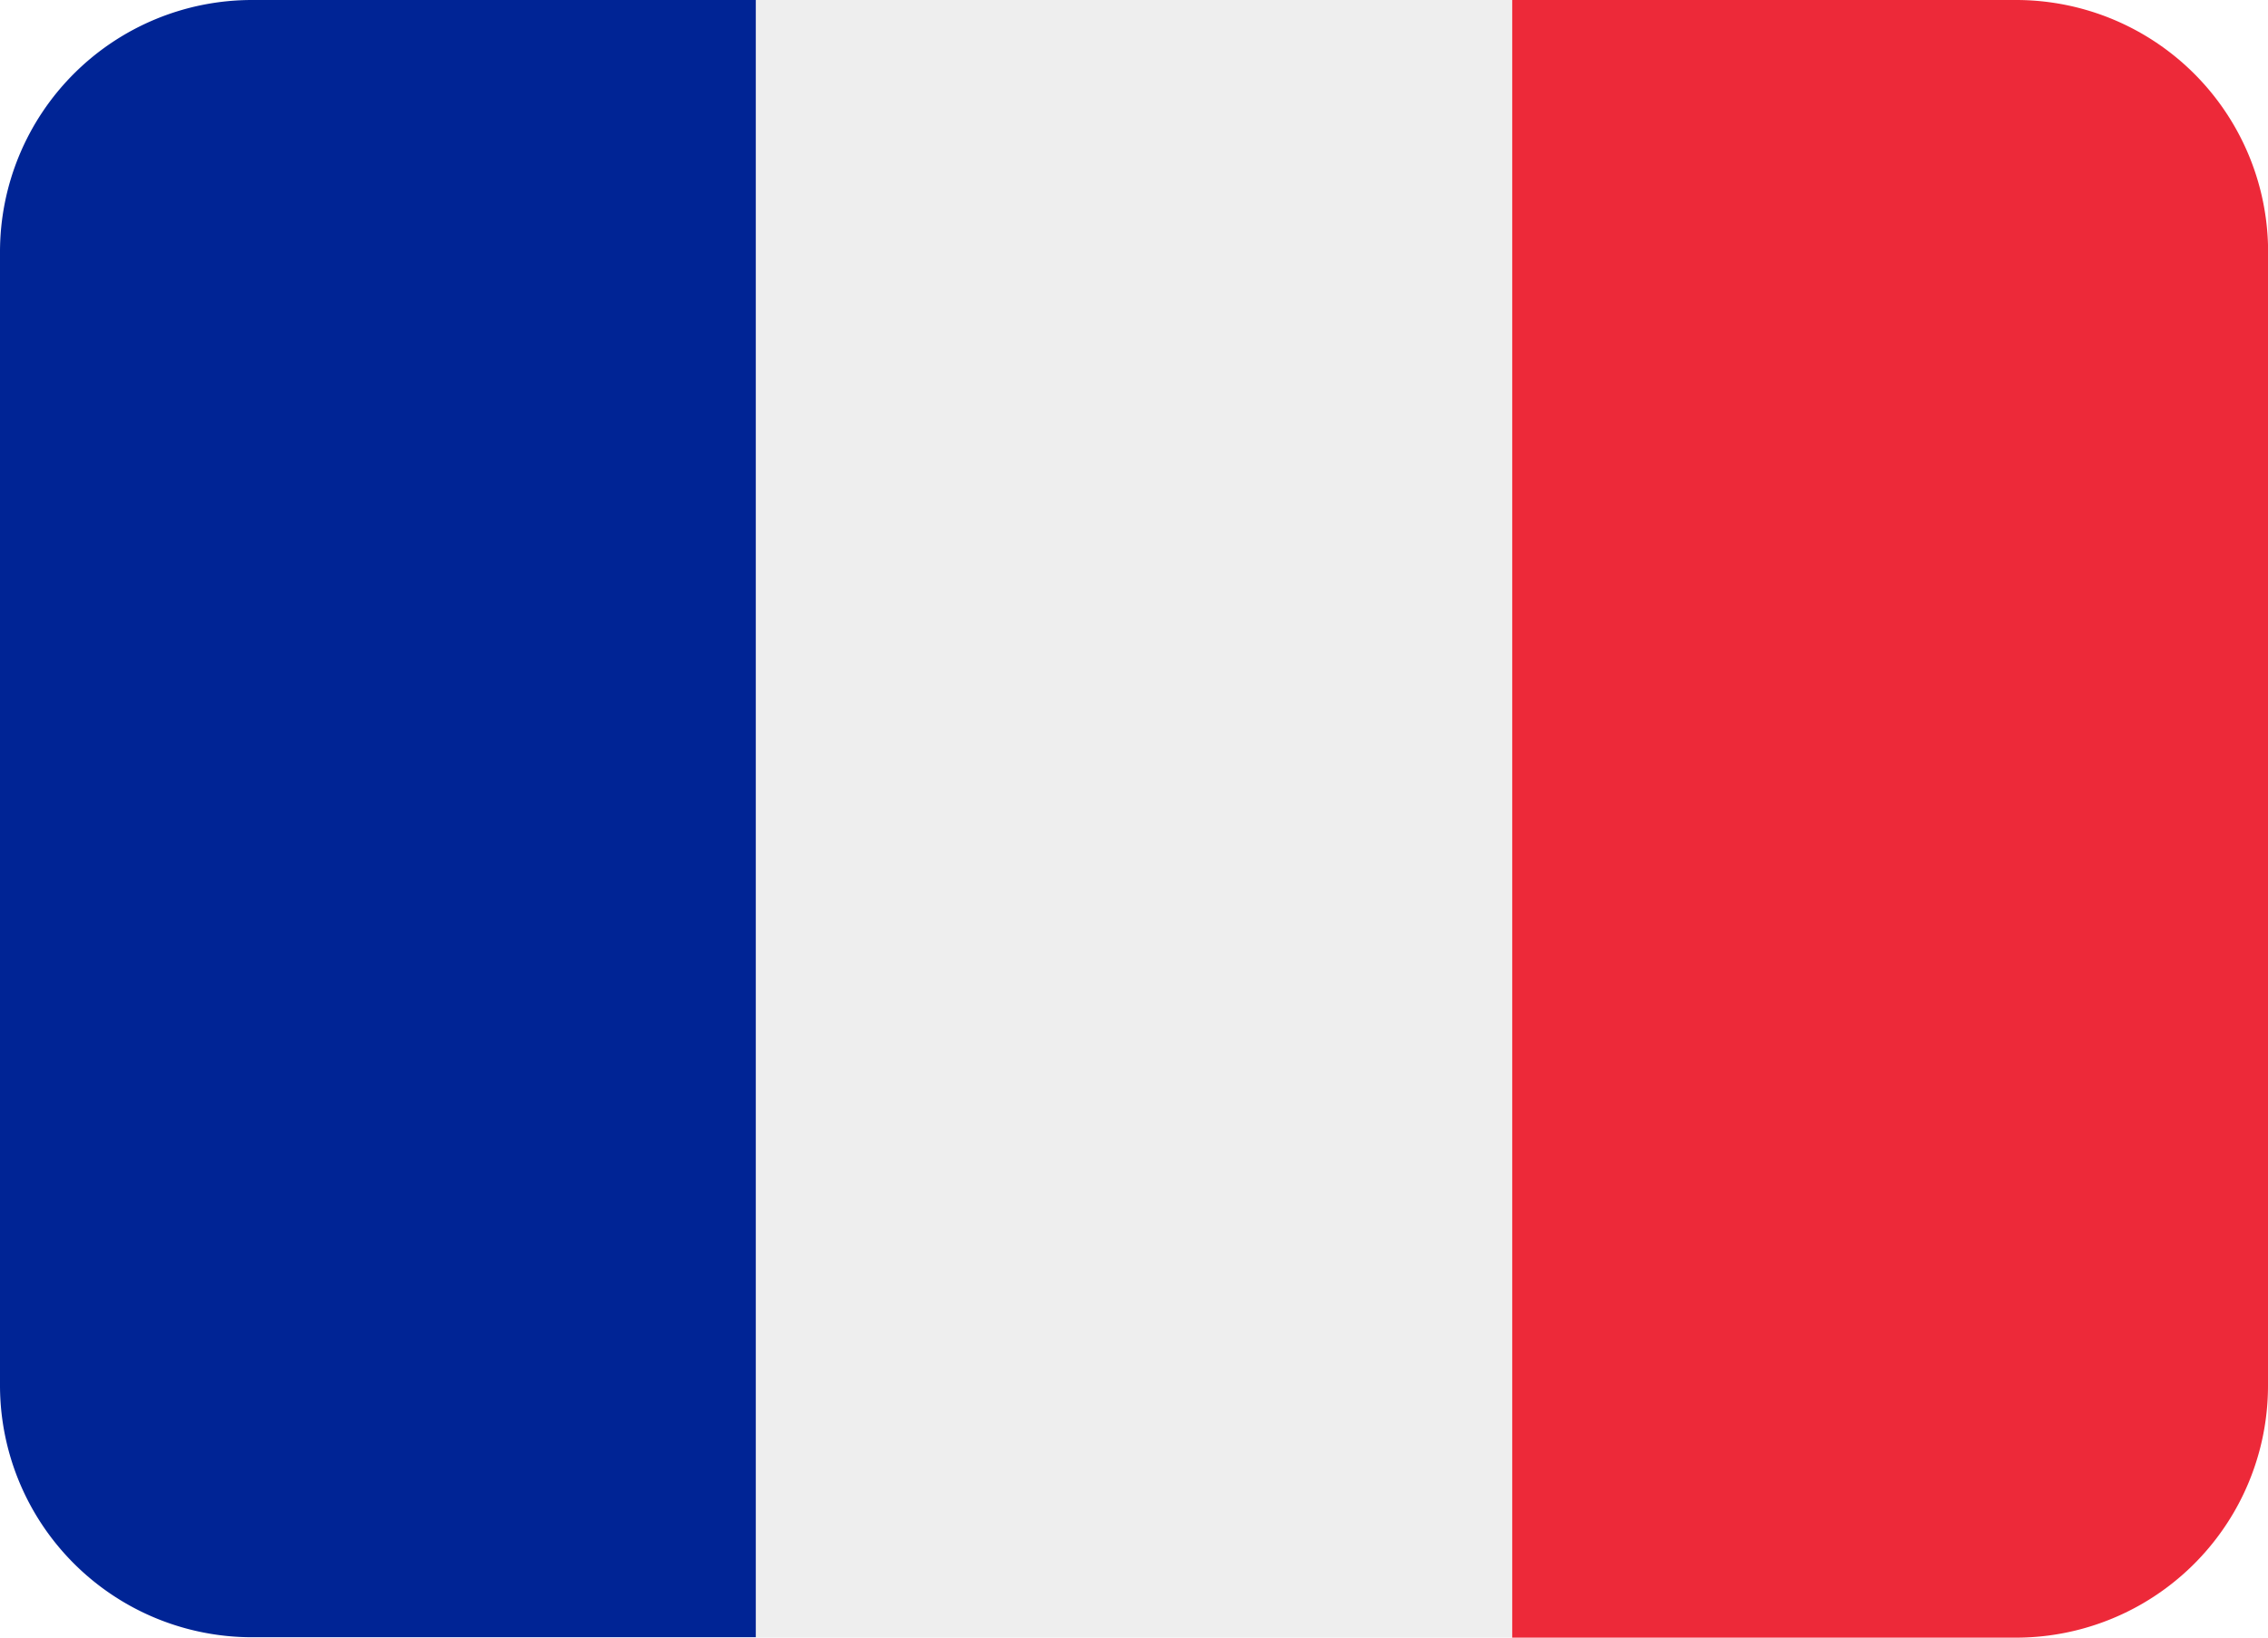
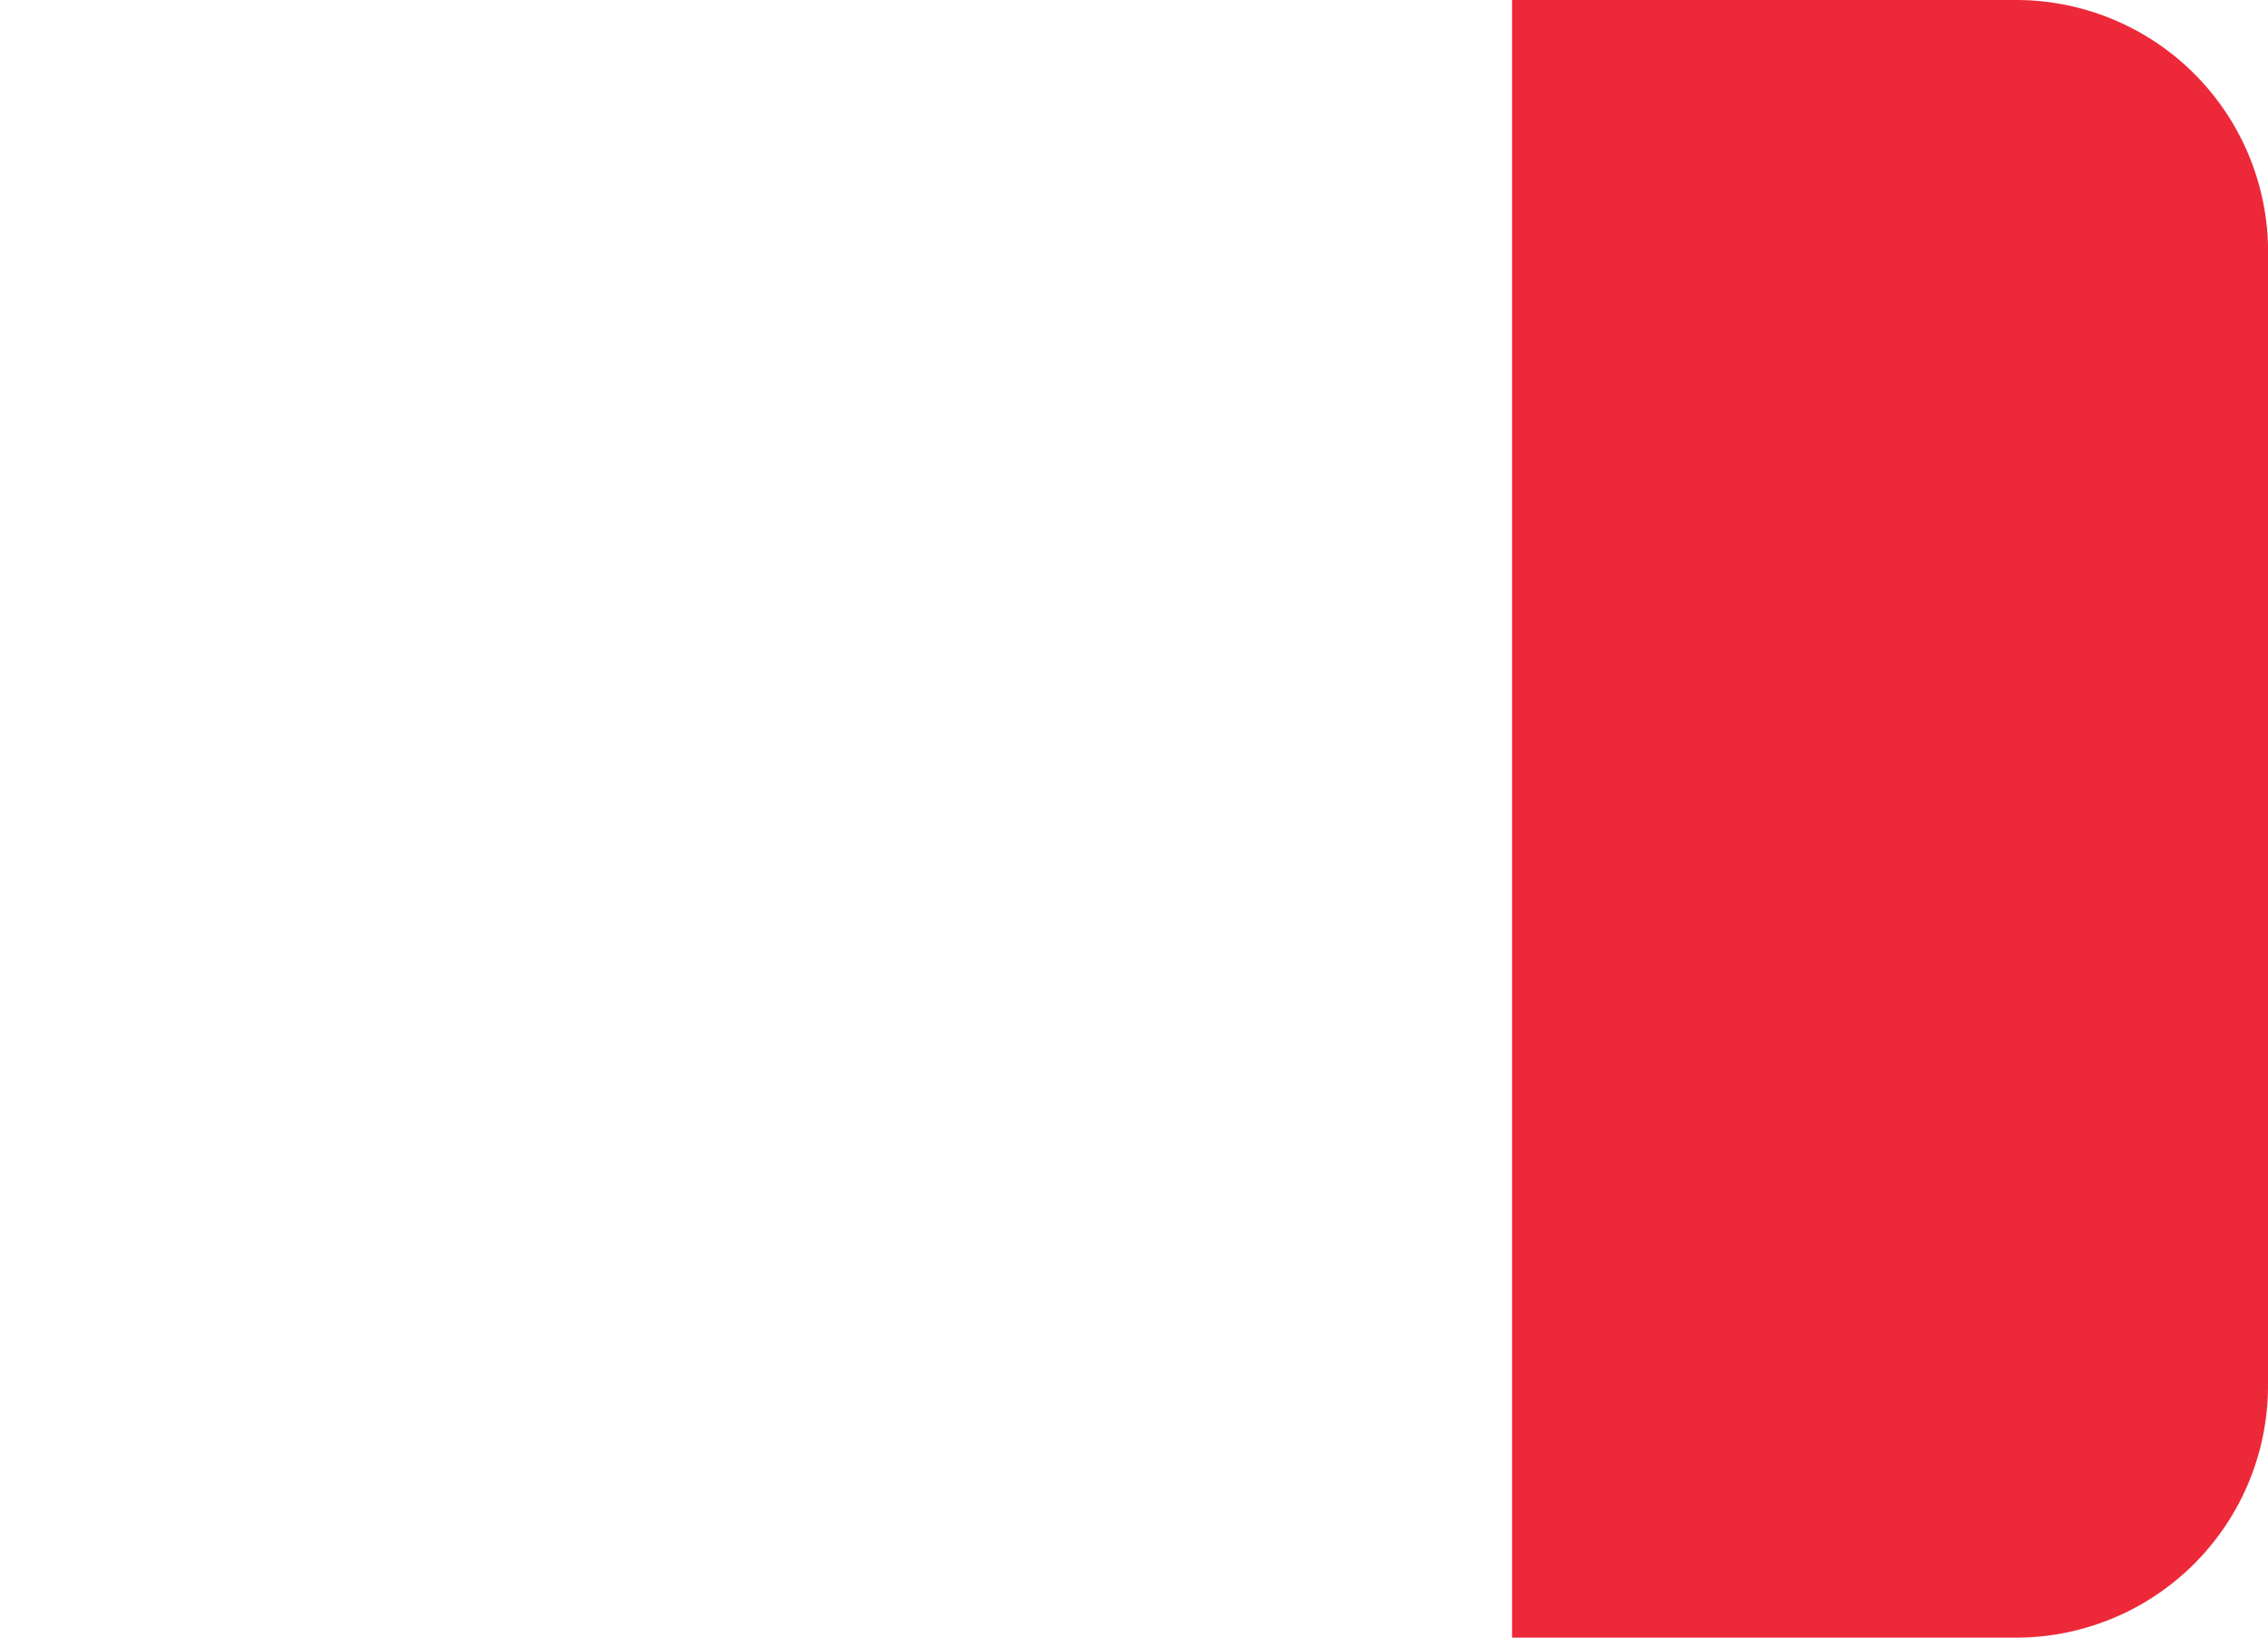
<svg xmlns="http://www.w3.org/2000/svg" width="22.408" height="16.184" viewBox="0 0 22.408 16.184">
  <path d="M31.469,18.694a2.49,2.49,0,0,1-2.49,2.49H24V5h4.98a2.49,2.49,0,0,1,2.49,2.49Z" transform="translate(-9.061 -5)" fill="#ed2939" />
-   <path d="M2.49,5A2.49,2.49,0,0,0,0,7.49v11.2a2.49,2.49,0,0,0,2.49,2.49h4.98V5Z" transform="translate(0 -5)" fill="#002495" />
-   <path d="M12,5h7.469V21.184H12Z" transform="translate(-4.531 -5)" fill="#eee" />
</svg>